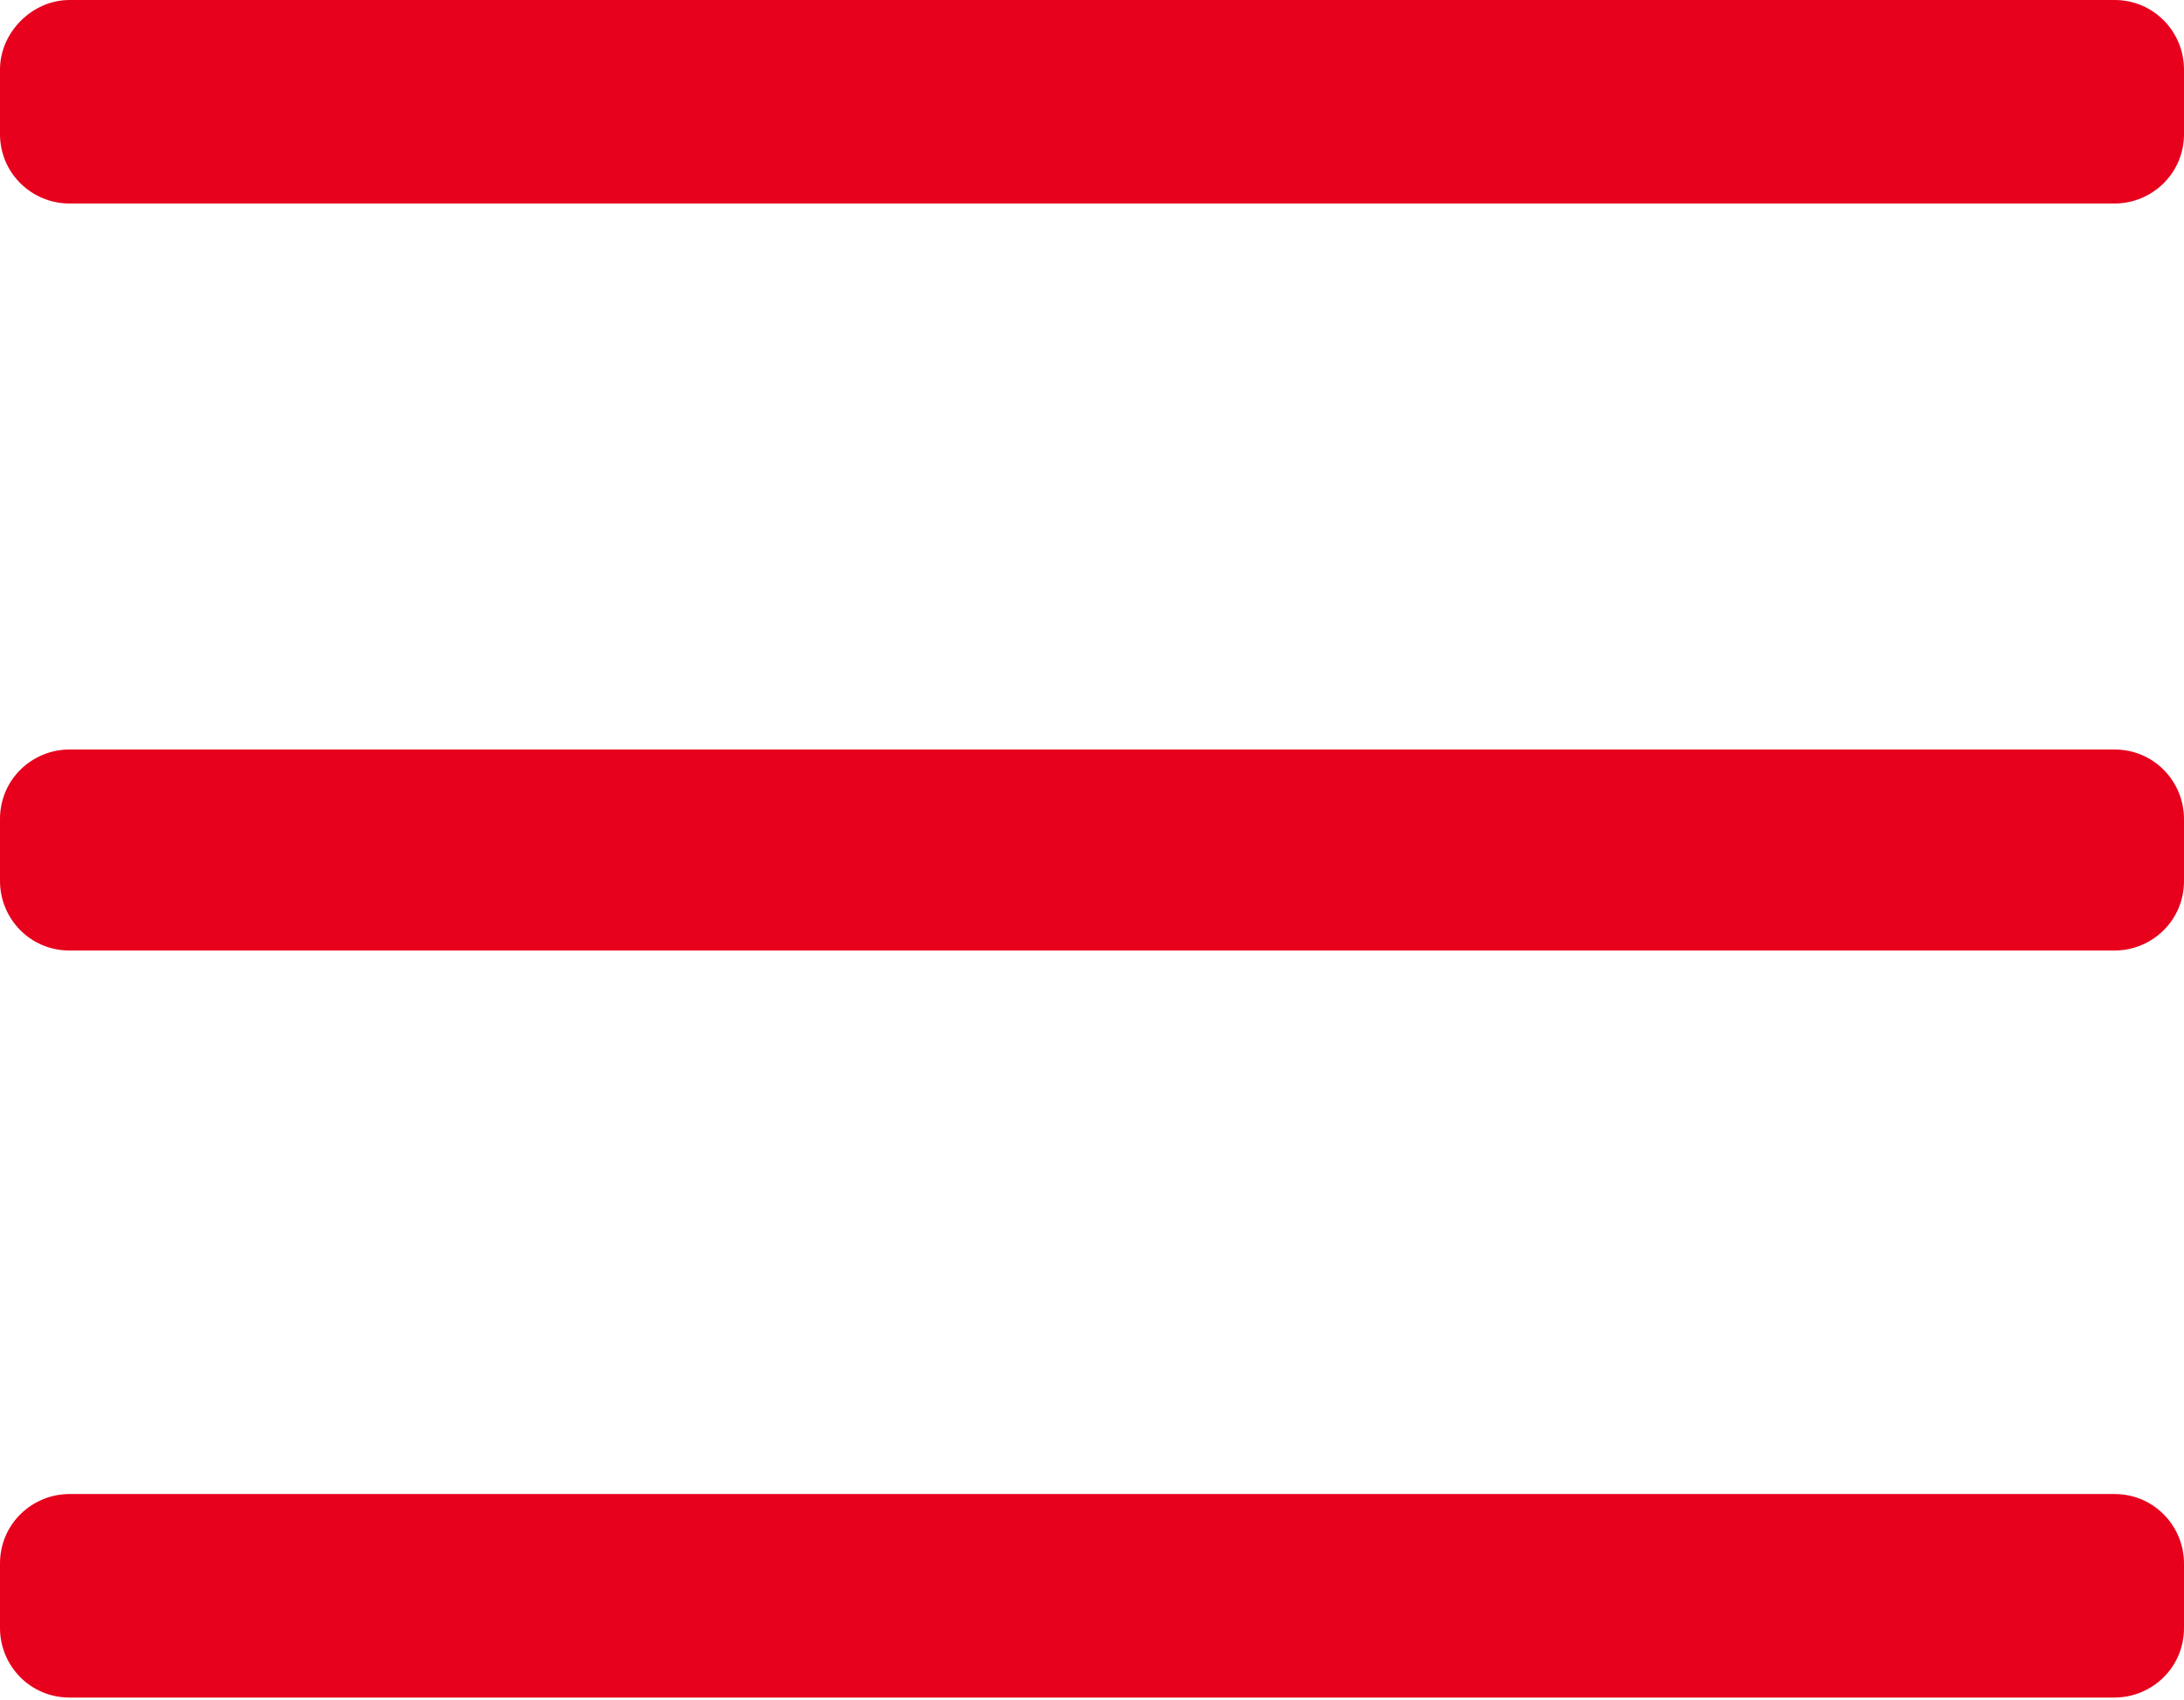
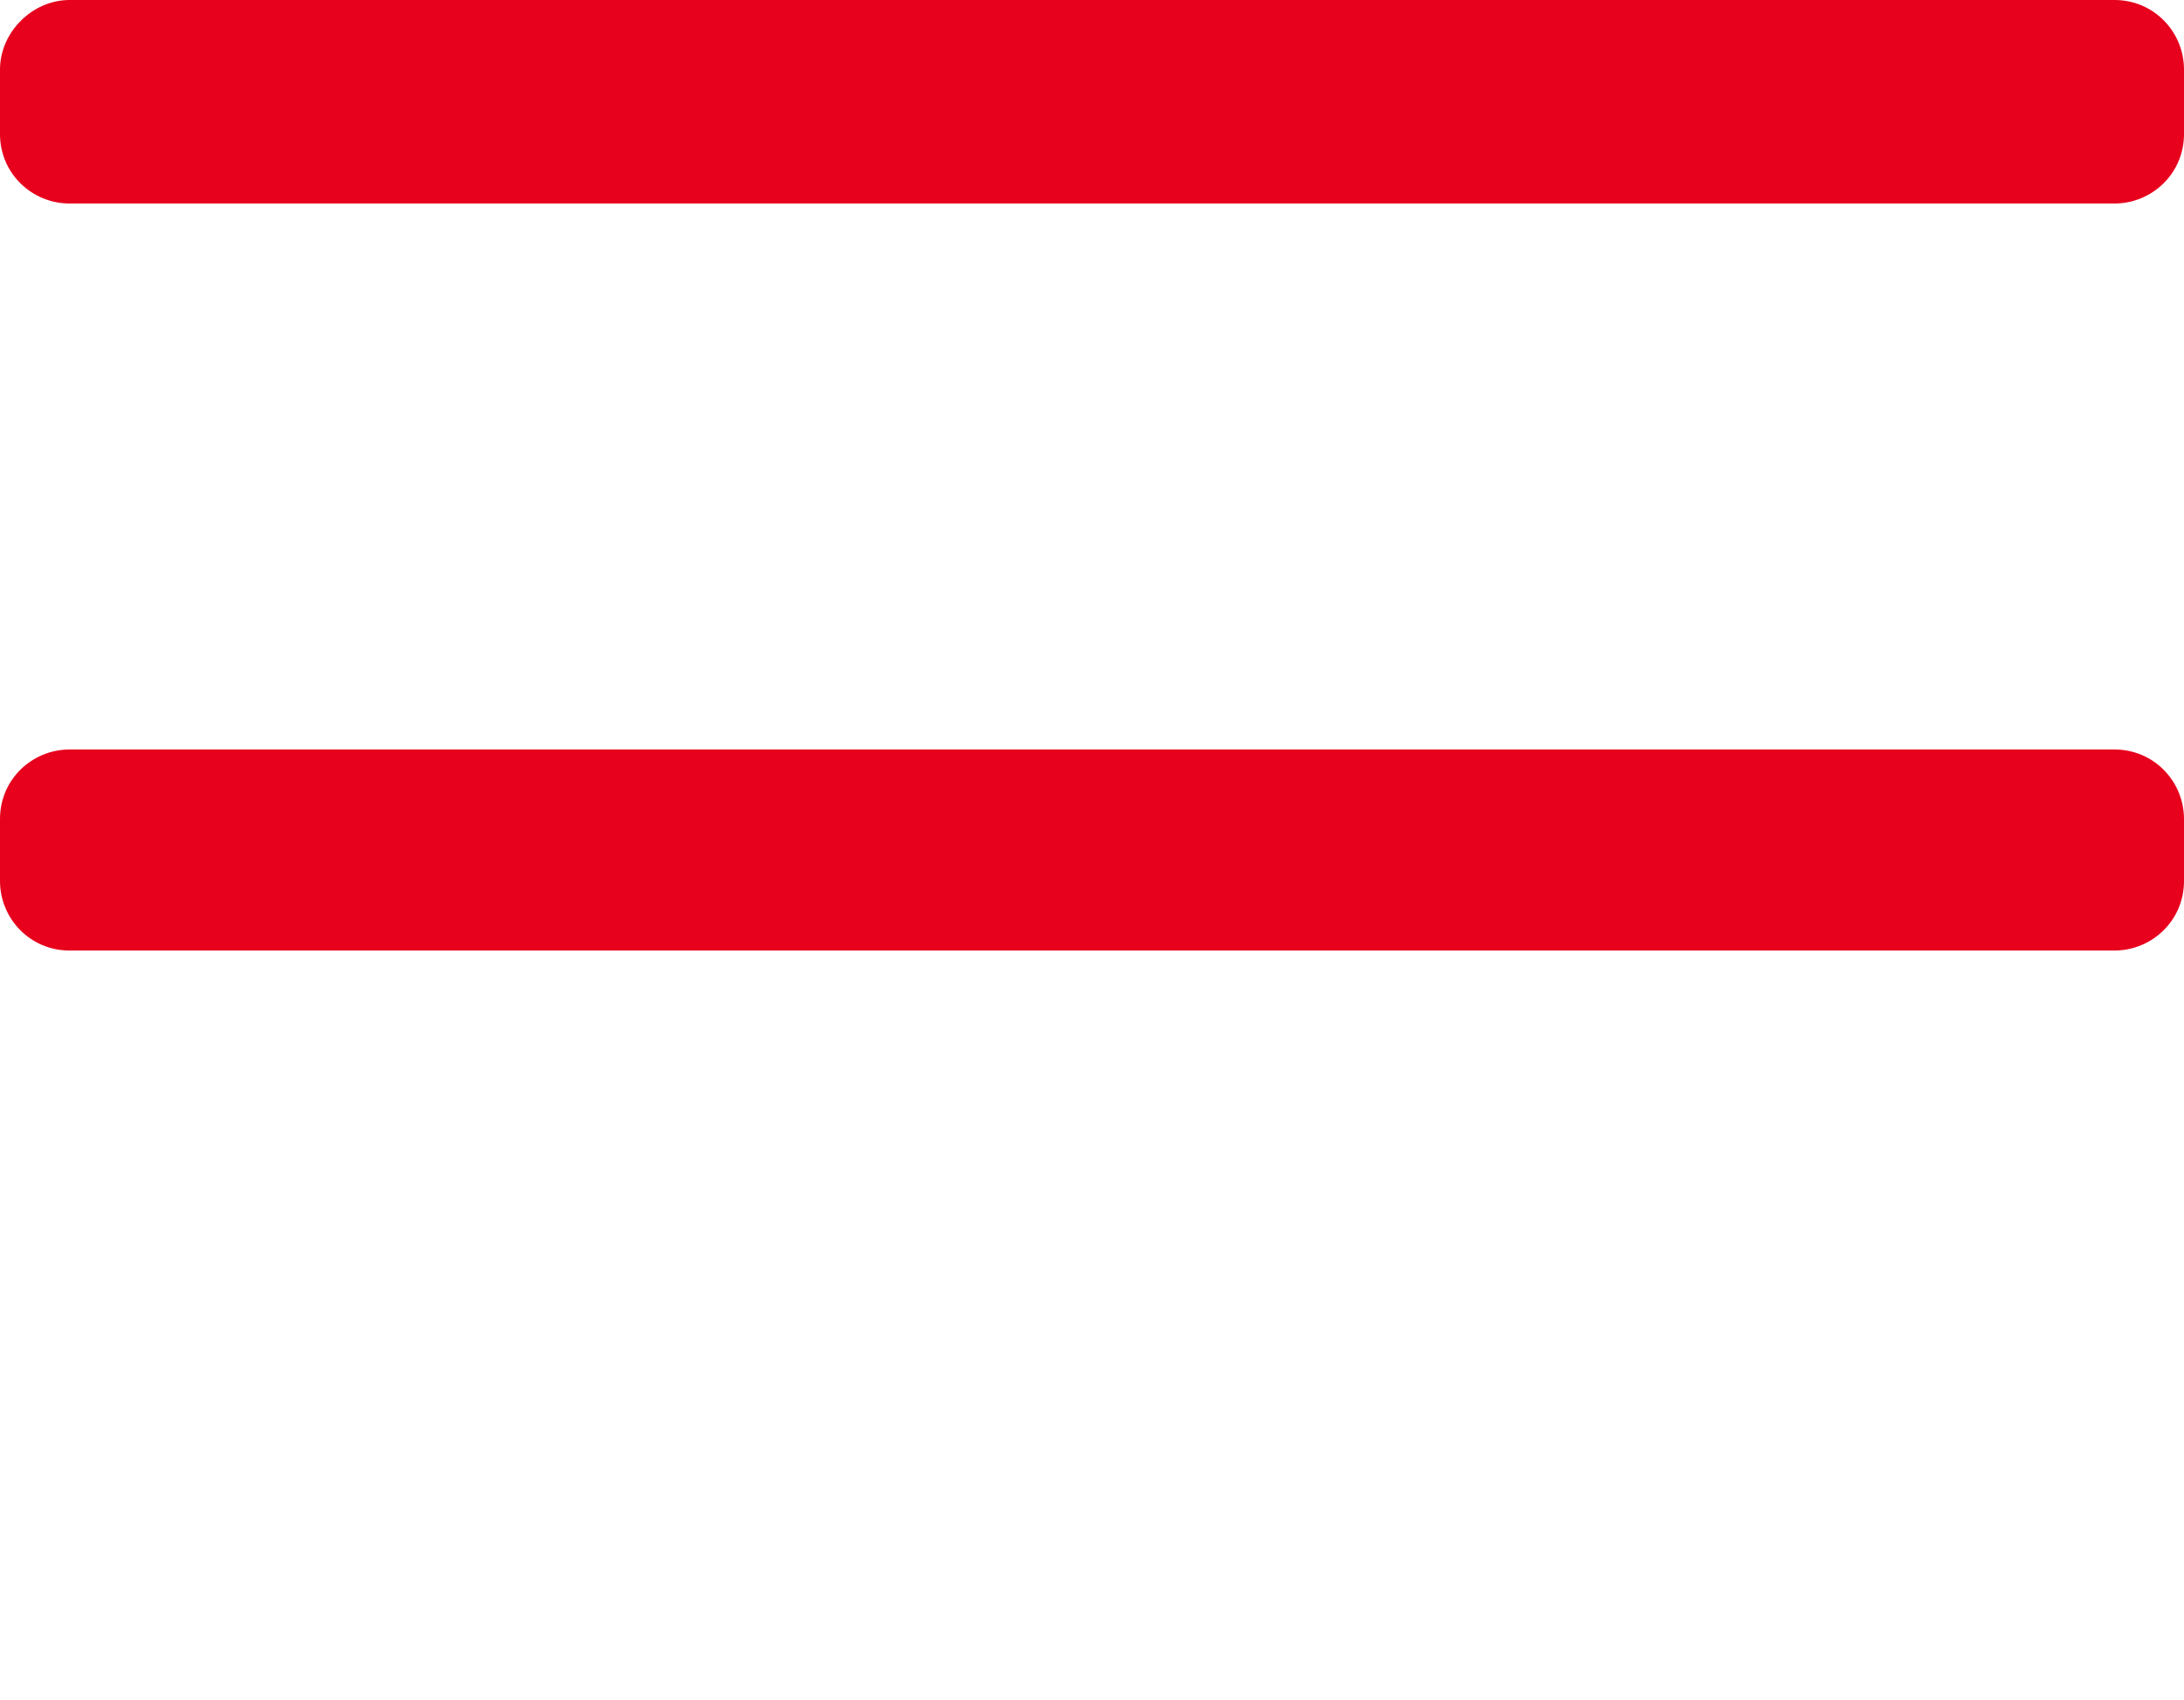
<svg xmlns="http://www.w3.org/2000/svg" version="1.1" id="Layer_2_00000071528170547097424180000001715889018222283413_" x="0px" y="0px" viewBox="0 0 88 68.5" style="enable-background:new 0 0 88 68.5;" xml:space="preserve">
  <style type="text/css">
	.st0{fill:#E7011D;}
</style>
  <g>
    <path class="st0" d="M88,5.4c0,1.6-1.3,2.8-2.8,2.8H2.8C1.3,8.2,0,7,0,5.4V2.8C0,1.3,1.3,0,2.8,0h82.4C86.8,0,88,1.3,88,2.8V5.4z" />
  </g>
  <g>
    <path class="st0" d="M88,35.5c0,1.6-1.3,2.8-2.8,2.8H2.8C1.2,38.3,0,37,0,35.5V33c0-1.6,1.3-2.8,2.8-2.8h82.4   c1.6,0,2.8,1.3,2.8,2.8C88,33,88,35.5,88,35.5z" />
  </g>
  <g>
-     <path class="st0" d="M88,65.6c0,1.6-1.3,2.8-2.8,2.8H2.8c-1.6,0-2.8-1.3-2.8-2.8V63c0-1.6,1.3-2.8,2.8-2.8h82.4   c1.6,0,2.8,1.3,2.8,2.8C88,63,88,65.6,88,65.6z" />
-   </g>
+     </g>
</svg>